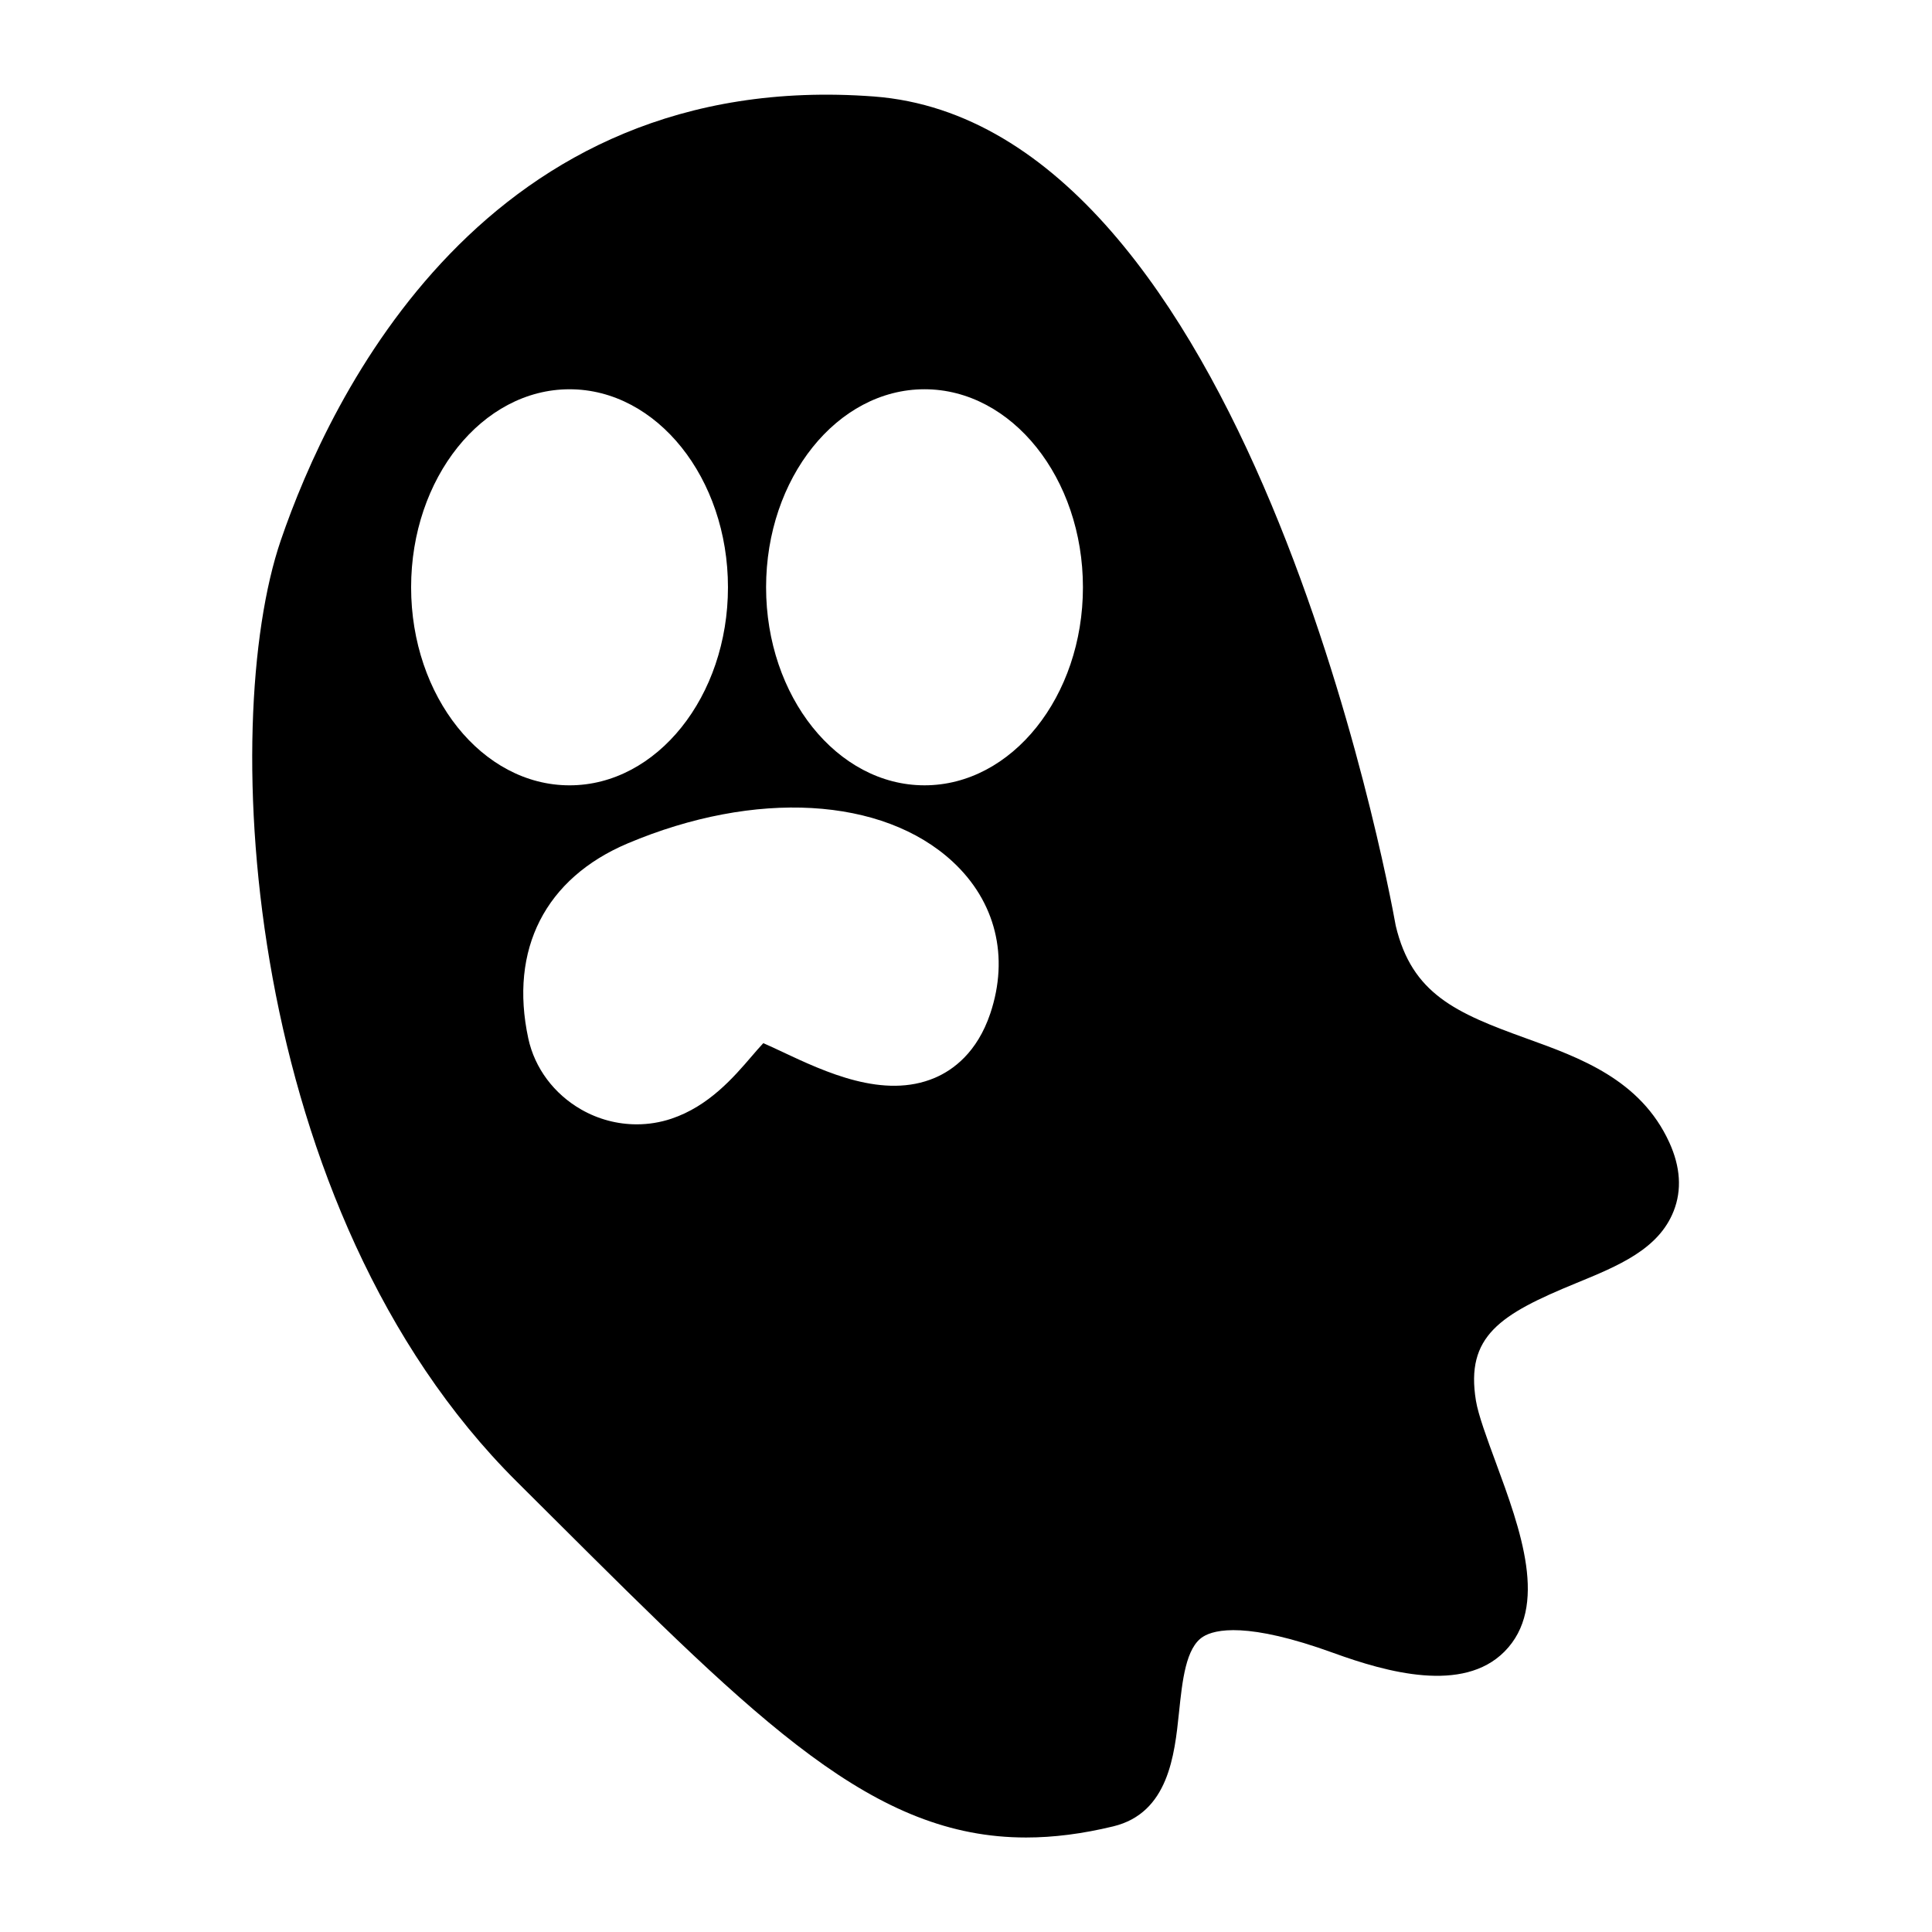
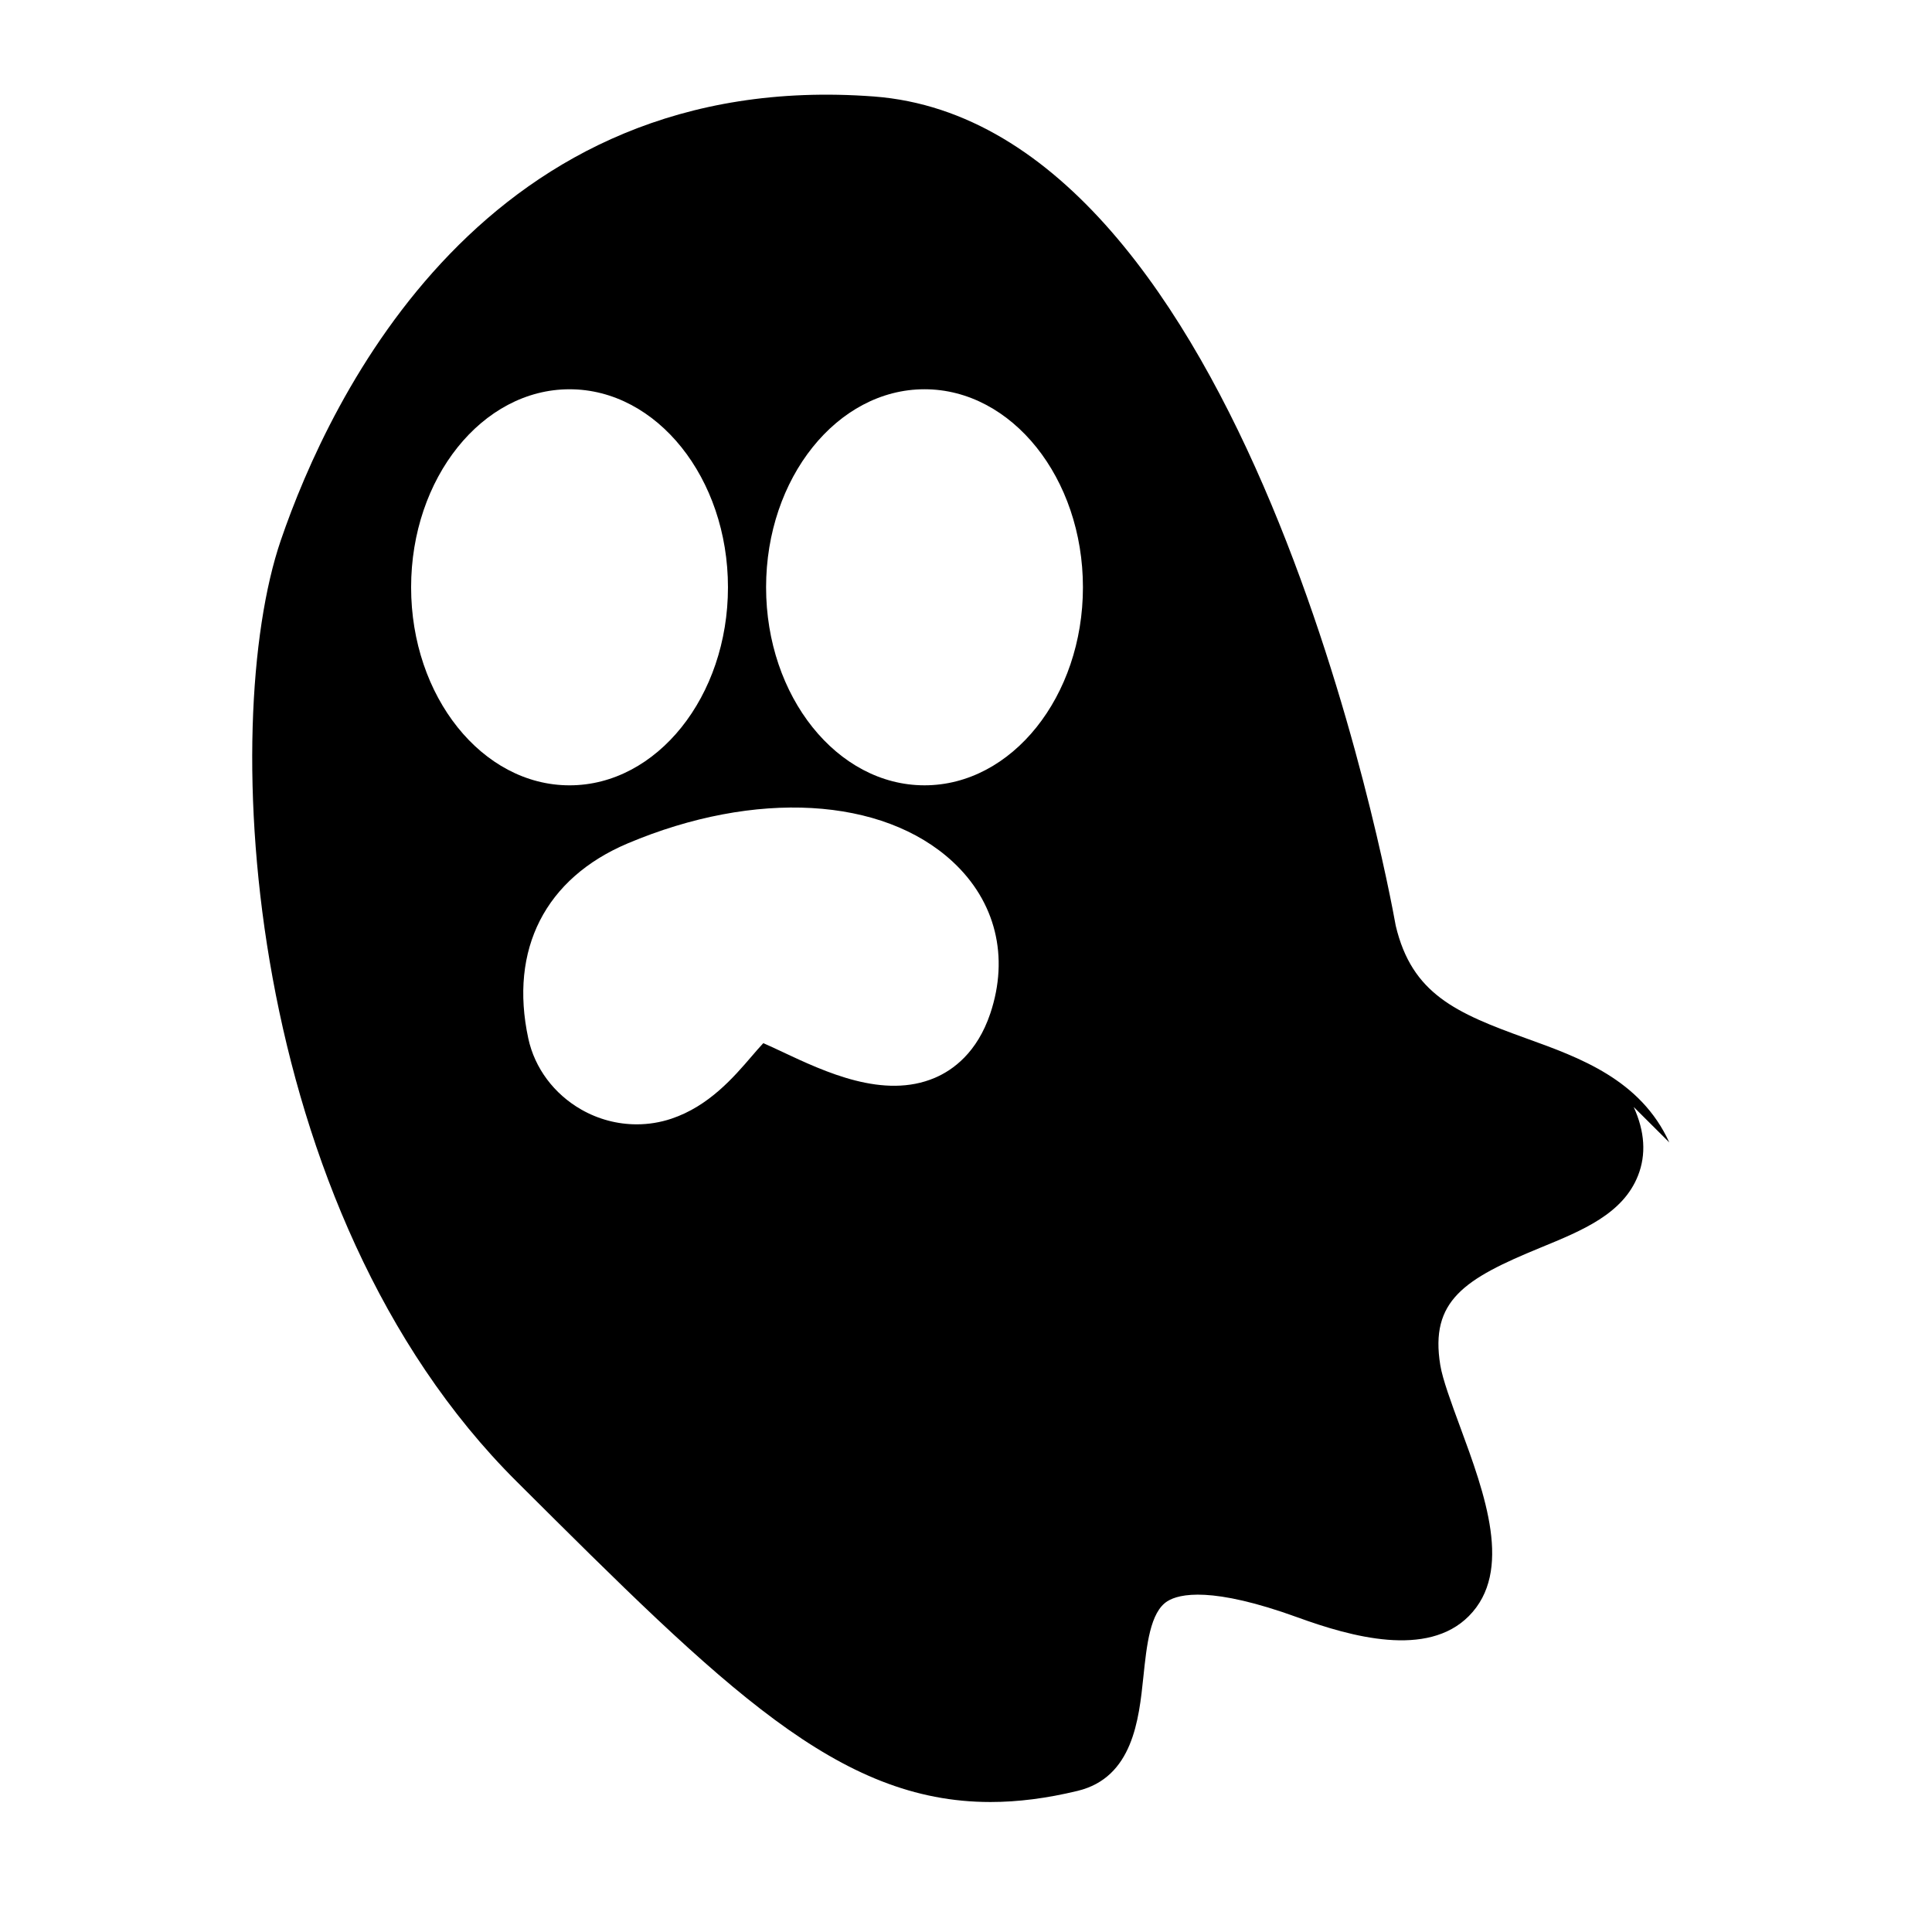
<svg xmlns="http://www.w3.org/2000/svg" fill="#000000" width="800px" height="800px" version="1.1" viewBox="144 144 512 512">
-   <path d="m586.38 446.75c-7.617-16.652-23.699-22.449-37.883-27.562-18.641-6.723-30.316-11.773-34.609-29.848-2.18-12.172-39.609-212.29-138.29-219.77-102.96-7.727-144.18 79.652-157.18 117.61-16.691 48.758-9.926 177.41 62.523 249.46l9.445 9.406c55.355 55.148 85.223 84.91 125.53 84.91 7.289 0 14.918-0.973 23.098-2.949 14.656-3.535 16.258-18.922 17.43-30.152 0.883-8.477 1.801-17.246 6.387-20.117 3.121-1.953 11.75-3.973 34.539 4.305 14.18 5.152 34.301 10.727 45.316-0.34 11.82-11.875 4.289-32.312-2.356-50.344-2.25-6.102-4.578-12.418-5.191-16.156-2.809-17.109 6.371-22.879 26.512-31.141 11.254-4.617 21.883-8.984 25.883-19.109 2.203-5.574 1.816-11.695-1.152-18.199zm-333.43-147.11c0-28.934 18.836-52.48 41.984-52.48s41.984 23.543 41.984 52.48c0 28.934-18.836 52.48-41.984 52.48-23.152 0-41.984-23.543-41.984-52.48zm153.5 112.91c-3.496 10.426-9.922 15.043-14.695 17.082-13.547 5.766-29.109-1.551-40.488-6.902-1.559-0.734-3.469-1.637-4.981-2.285-0.953 1.008-2.102 2.34-3.035 3.434-4.809 5.598-11.391 13.27-21.348 16.598-2.973 0.992-6.066 1.484-9.16 1.484-5.074 0-10.141-1.316-14.676-3.906-7.246-4.133-12.371-11.004-14.062-18.855-5.094-23.625 4.519-42.473 26.379-51.707 33.727-14.234 67.527-12.332 86.105 4.879 11.359 10.527 14.988 25.168 9.961 40.18zm-17.445-60.434c-23.148 0-41.984-23.543-41.984-52.48 0-28.934 18.836-52.48 41.984-52.48 23.148 0 41.984 23.543 41.984 52.48s-18.836 52.48-41.984 52.48z" />
+   <path d="m586.38 446.75c-7.617-16.652-23.699-22.449-37.883-27.562-18.641-6.723-30.316-11.773-34.609-29.848-2.18-12.172-39.609-212.29-138.29-219.77-102.96-7.727-144.18 79.652-157.18 117.61-16.691 48.758-9.926 177.41 62.523 249.46c55.355 55.148 85.223 84.91 125.53 84.91 7.289 0 14.918-0.973 23.098-2.949 14.656-3.535 16.258-18.922 17.43-30.152 0.883-8.477 1.801-17.246 6.387-20.117 3.121-1.953 11.75-3.973 34.539 4.305 14.18 5.152 34.301 10.727 45.316-0.34 11.82-11.875 4.289-32.312-2.356-50.344-2.25-6.102-4.578-12.418-5.191-16.156-2.809-17.109 6.371-22.879 26.512-31.141 11.254-4.617 21.883-8.984 25.883-19.109 2.203-5.574 1.816-11.695-1.152-18.199zm-333.43-147.11c0-28.934 18.836-52.48 41.984-52.48s41.984 23.543 41.984 52.48c0 28.934-18.836 52.48-41.984 52.48-23.152 0-41.984-23.543-41.984-52.48zm153.5 112.91c-3.496 10.426-9.922 15.043-14.695 17.082-13.547 5.766-29.109-1.551-40.488-6.902-1.559-0.734-3.469-1.637-4.981-2.285-0.953 1.008-2.102 2.34-3.035 3.434-4.809 5.598-11.391 13.27-21.348 16.598-2.973 0.992-6.066 1.484-9.16 1.484-5.074 0-10.141-1.316-14.676-3.906-7.246-4.133-12.371-11.004-14.062-18.855-5.094-23.625 4.519-42.473 26.379-51.707 33.727-14.234 67.527-12.332 86.105 4.879 11.359 10.527 14.988 25.168 9.961 40.18zm-17.445-60.434c-23.148 0-41.984-23.543-41.984-52.48 0-28.934 18.836-52.48 41.984-52.48 23.148 0 41.984 23.543 41.984 52.48s-18.836 52.48-41.984 52.48z" />
</svg>